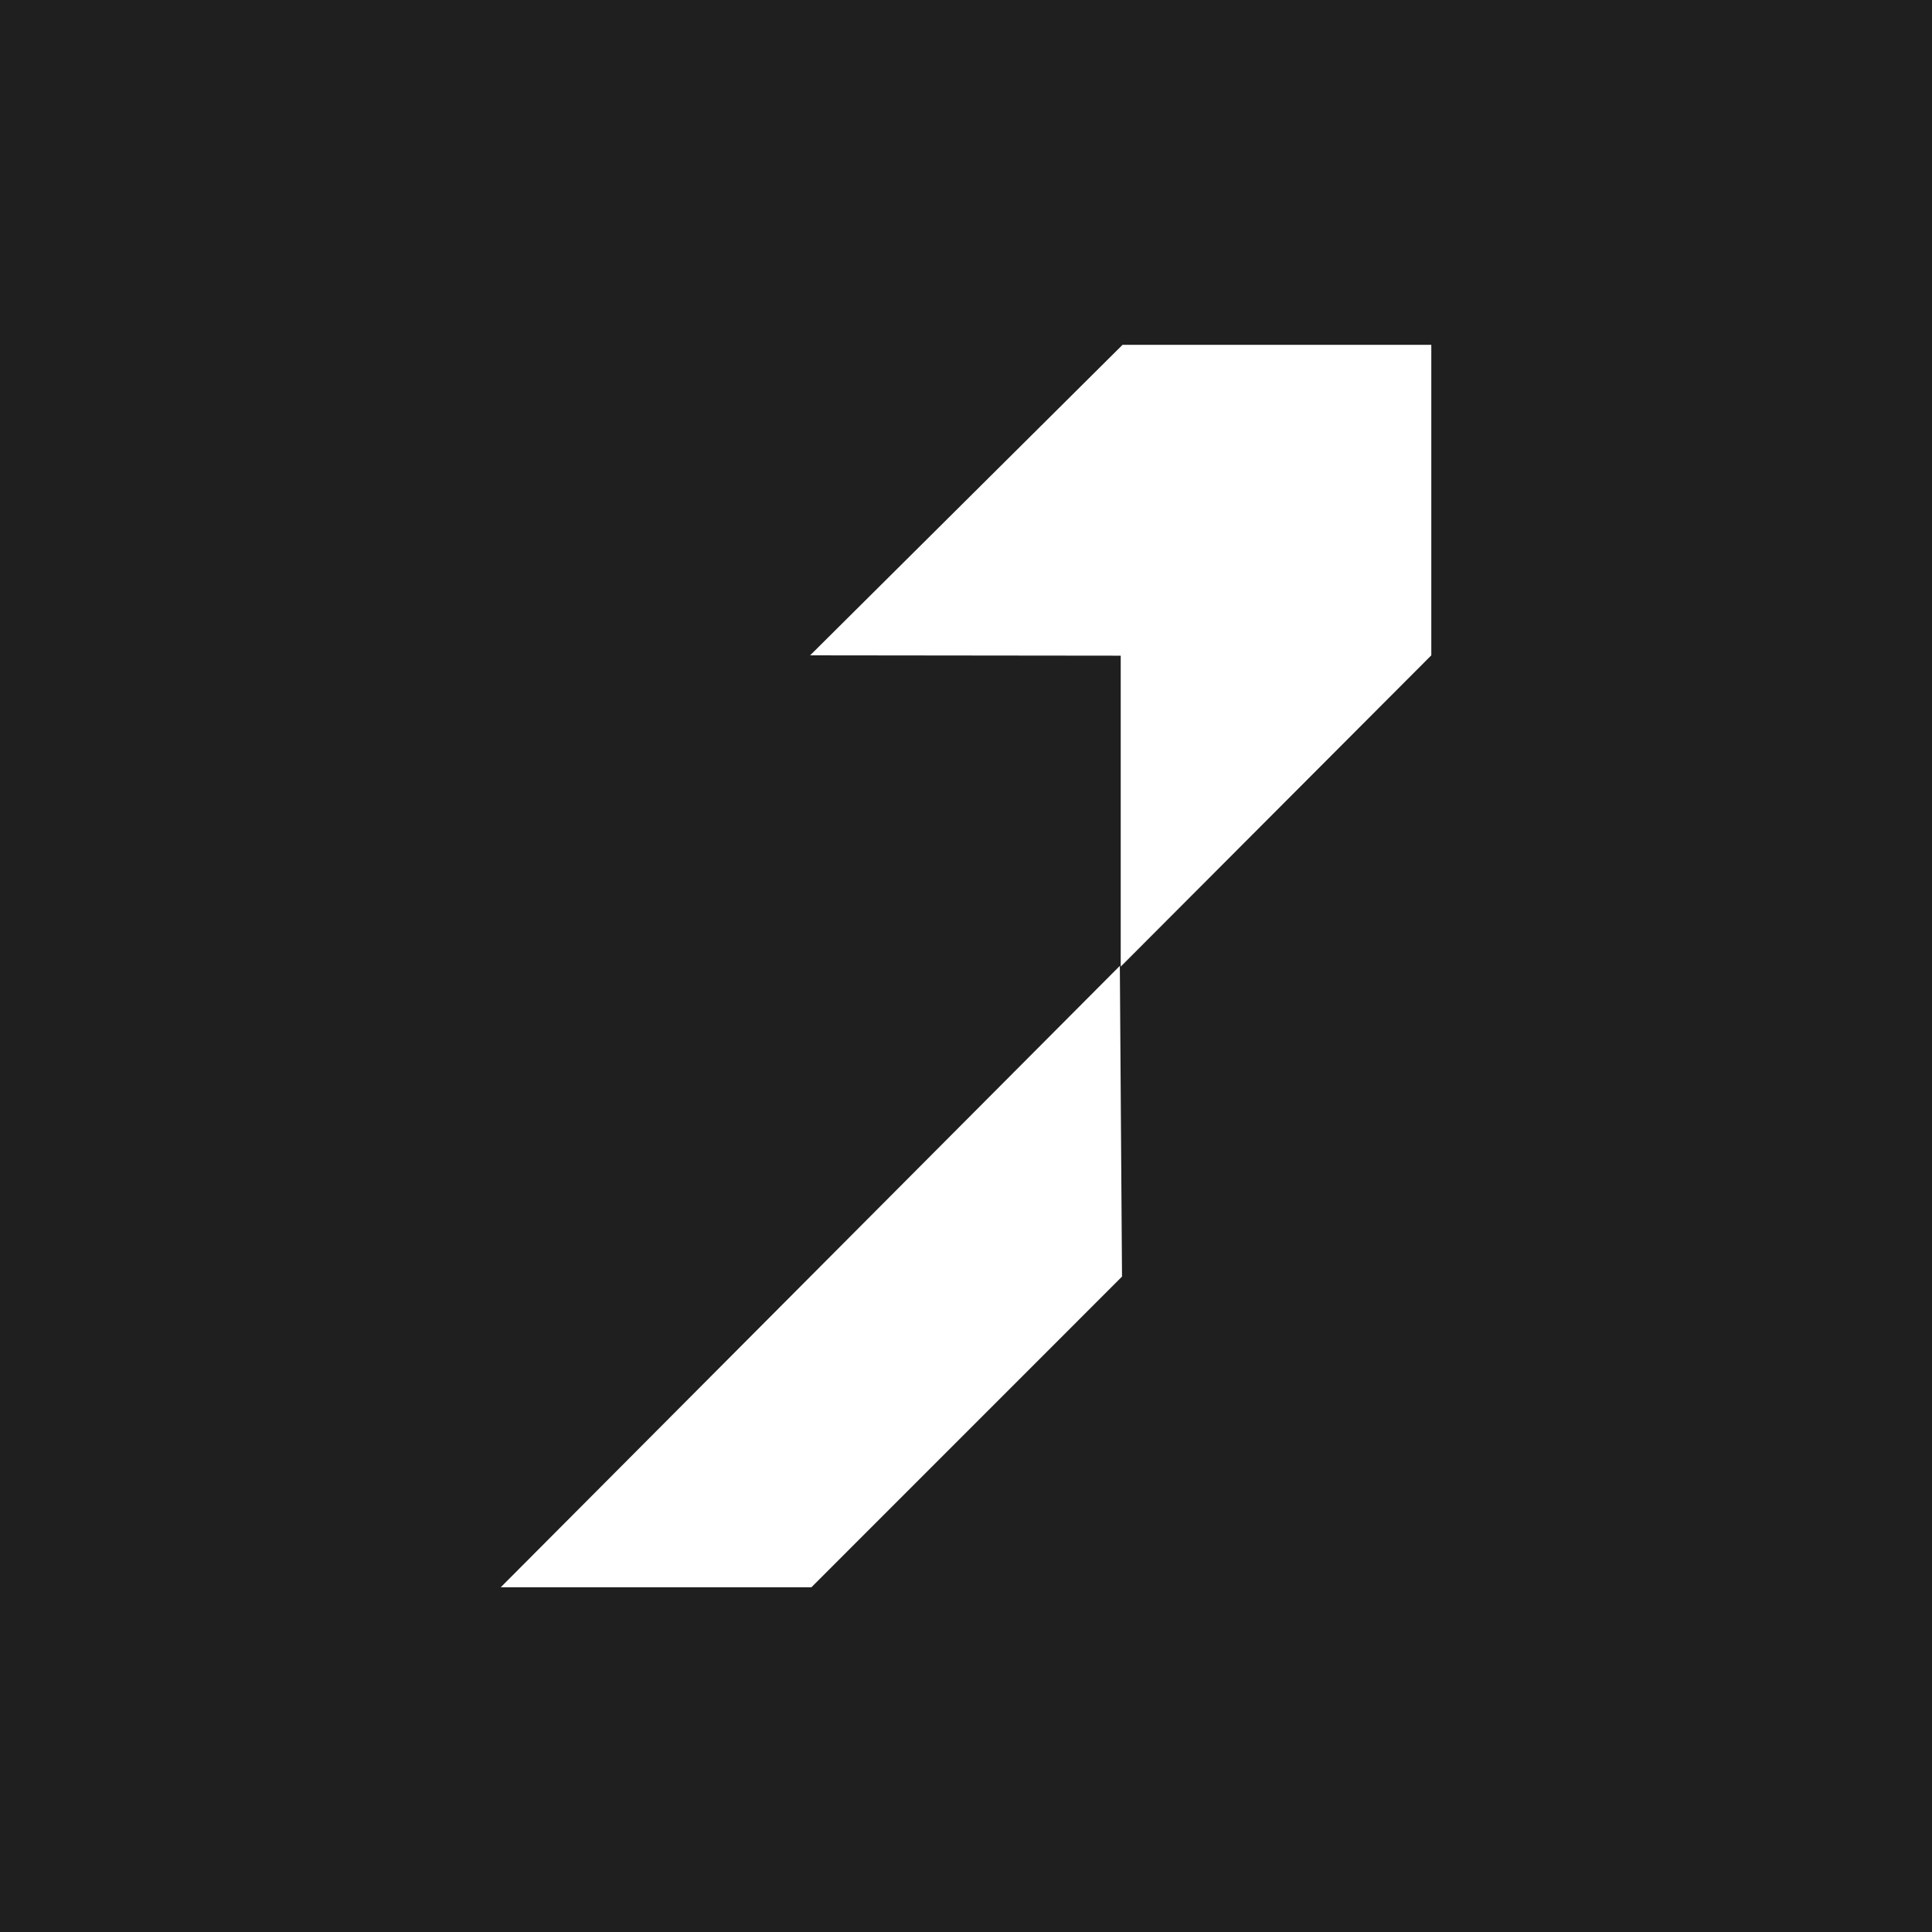
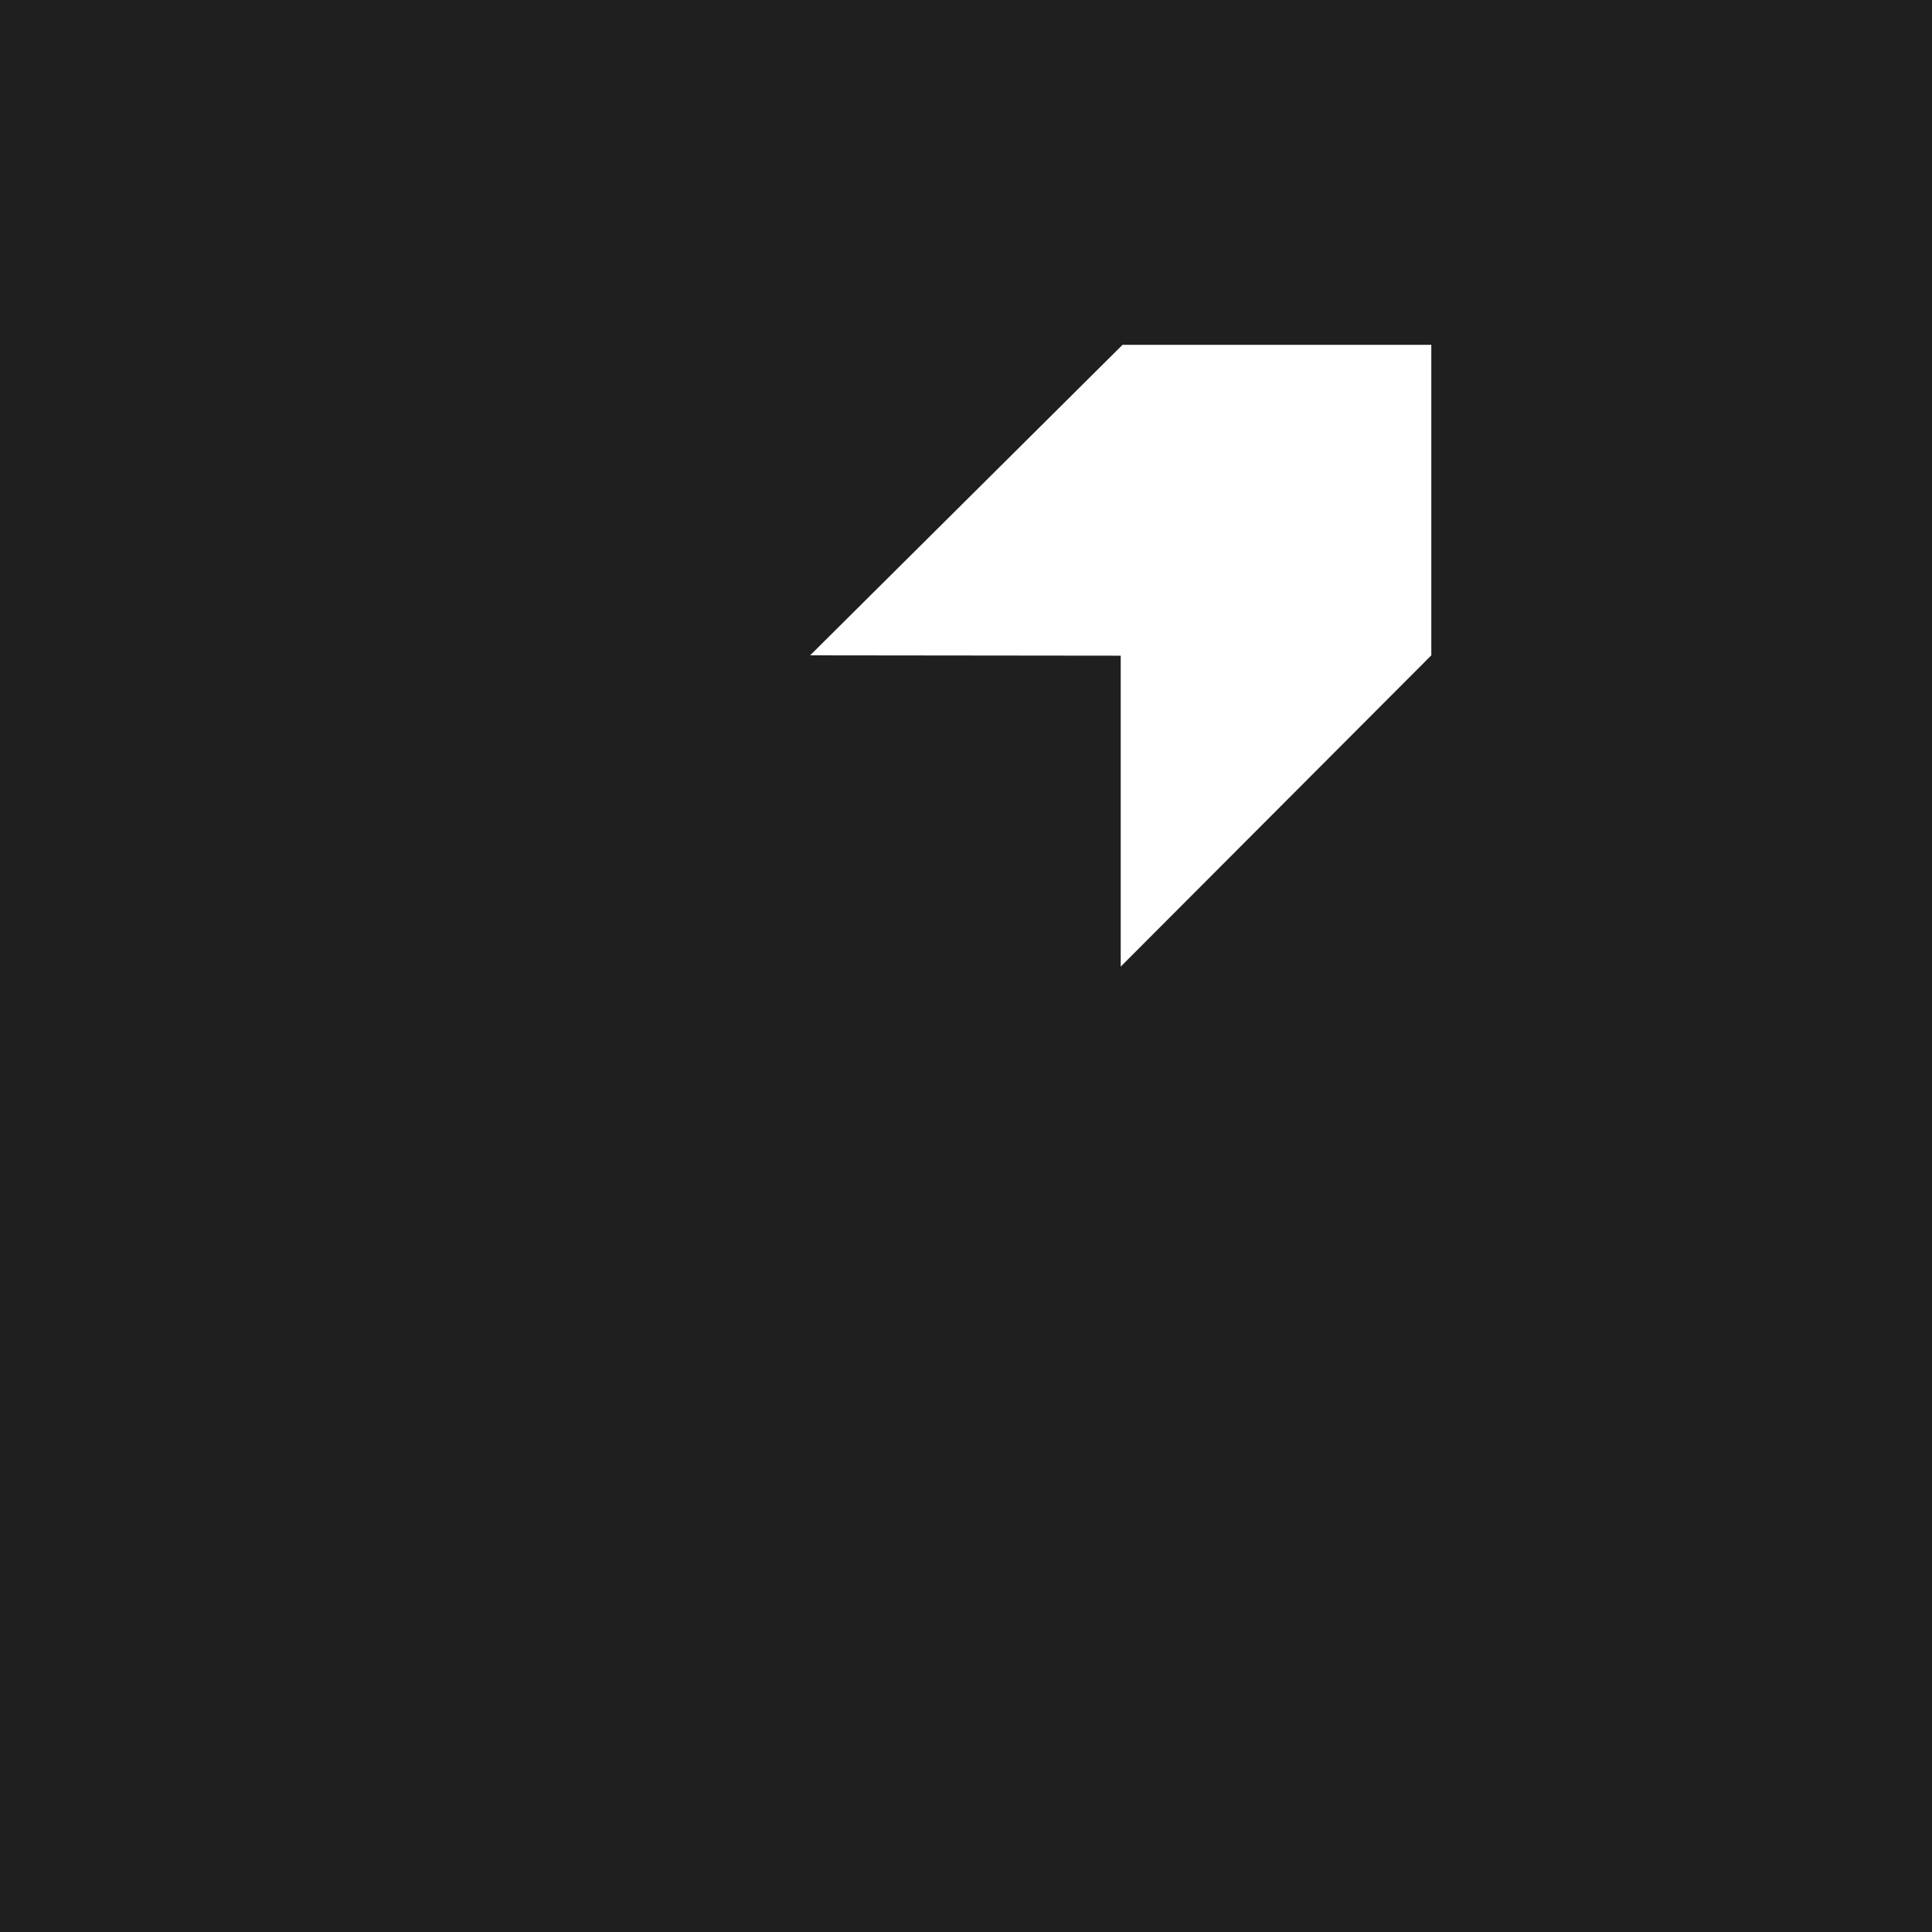
<svg xmlns="http://www.w3.org/2000/svg" viewBox="0 0 283.46 283.46">
  <defs>
    <style> .cls-1 { fill: #fff; } .cls-2 { fill: #1f1f1f; } </style>
  </defs>
  <g>
    <g id="Capa_1">
      <g>
        <rect class="cls-2" width="283.46" height="283.46" />
        <g>
          <polygon class="cls-1" points="118.86 96.15 164.7 50.59 210 50.59 210 96.15 164.43 141.82 164.43 96.2 118.86 96.15" />
-           <polygon class="cls-1" points="164.3 141.71 73.47 232.88 119.05 232.88 164.62 187.3 164.3 141.71" />
        </g>
      </g>
    </g>
  </g>
</svg>